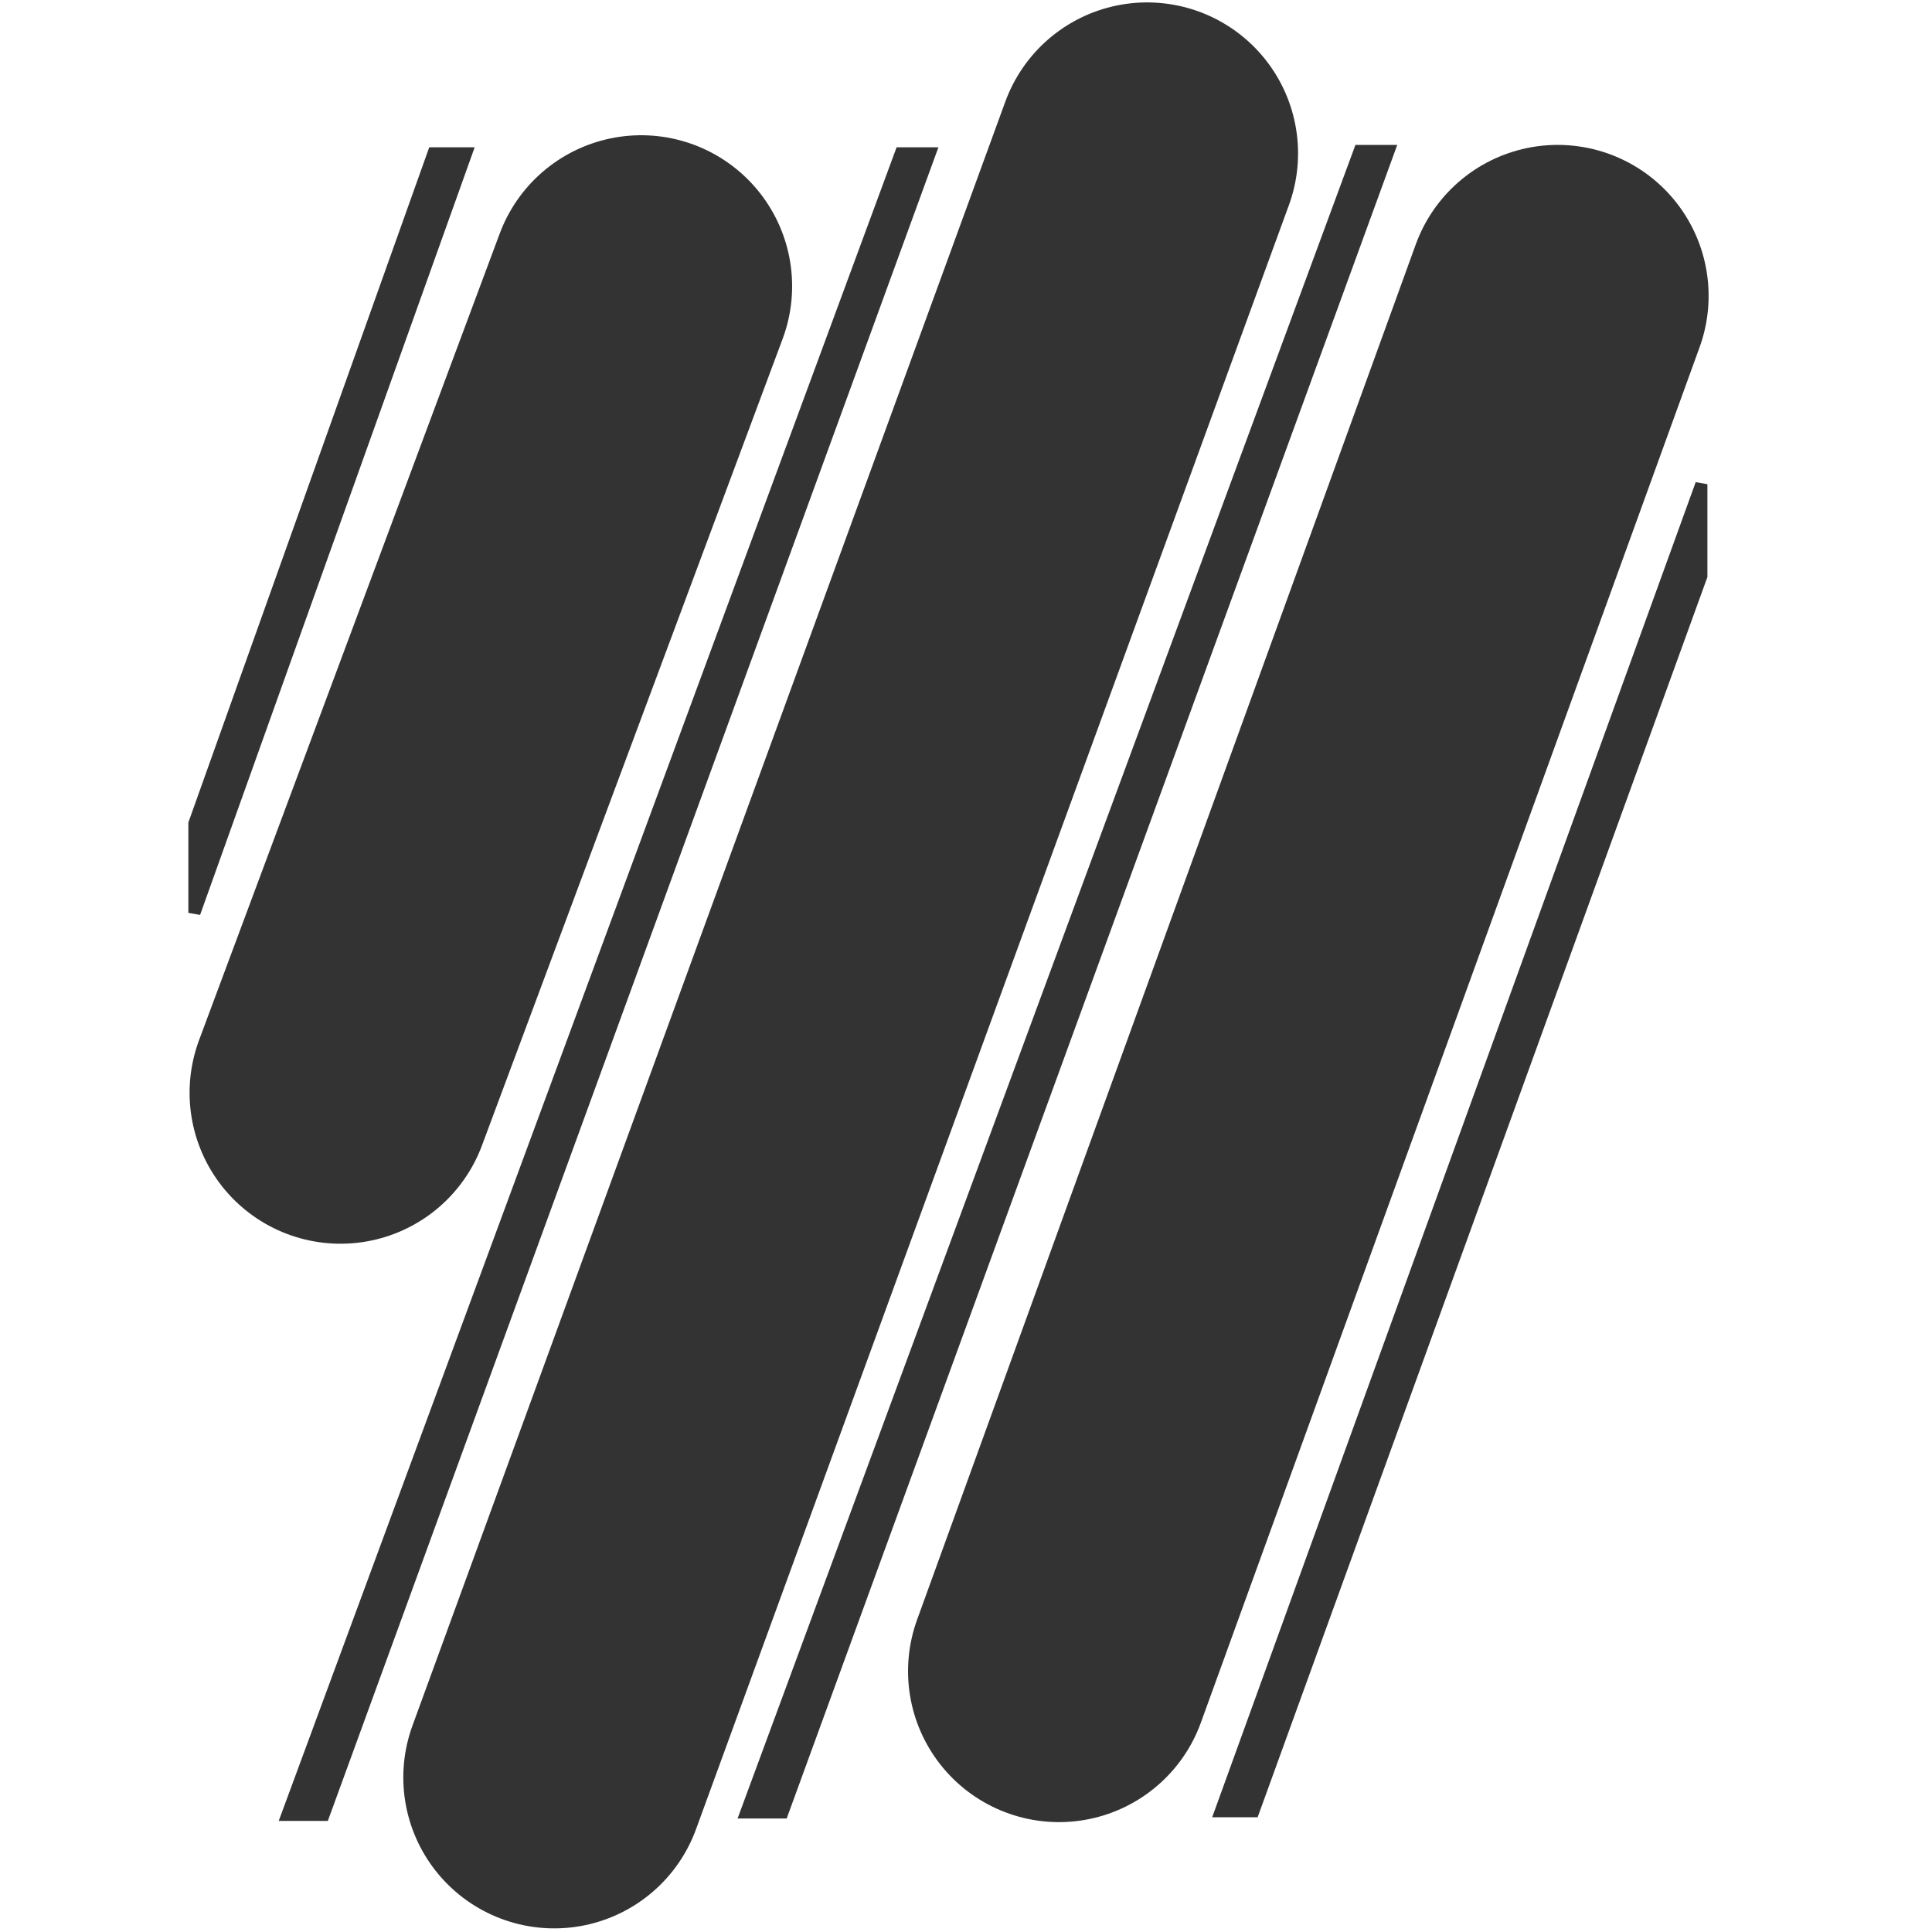
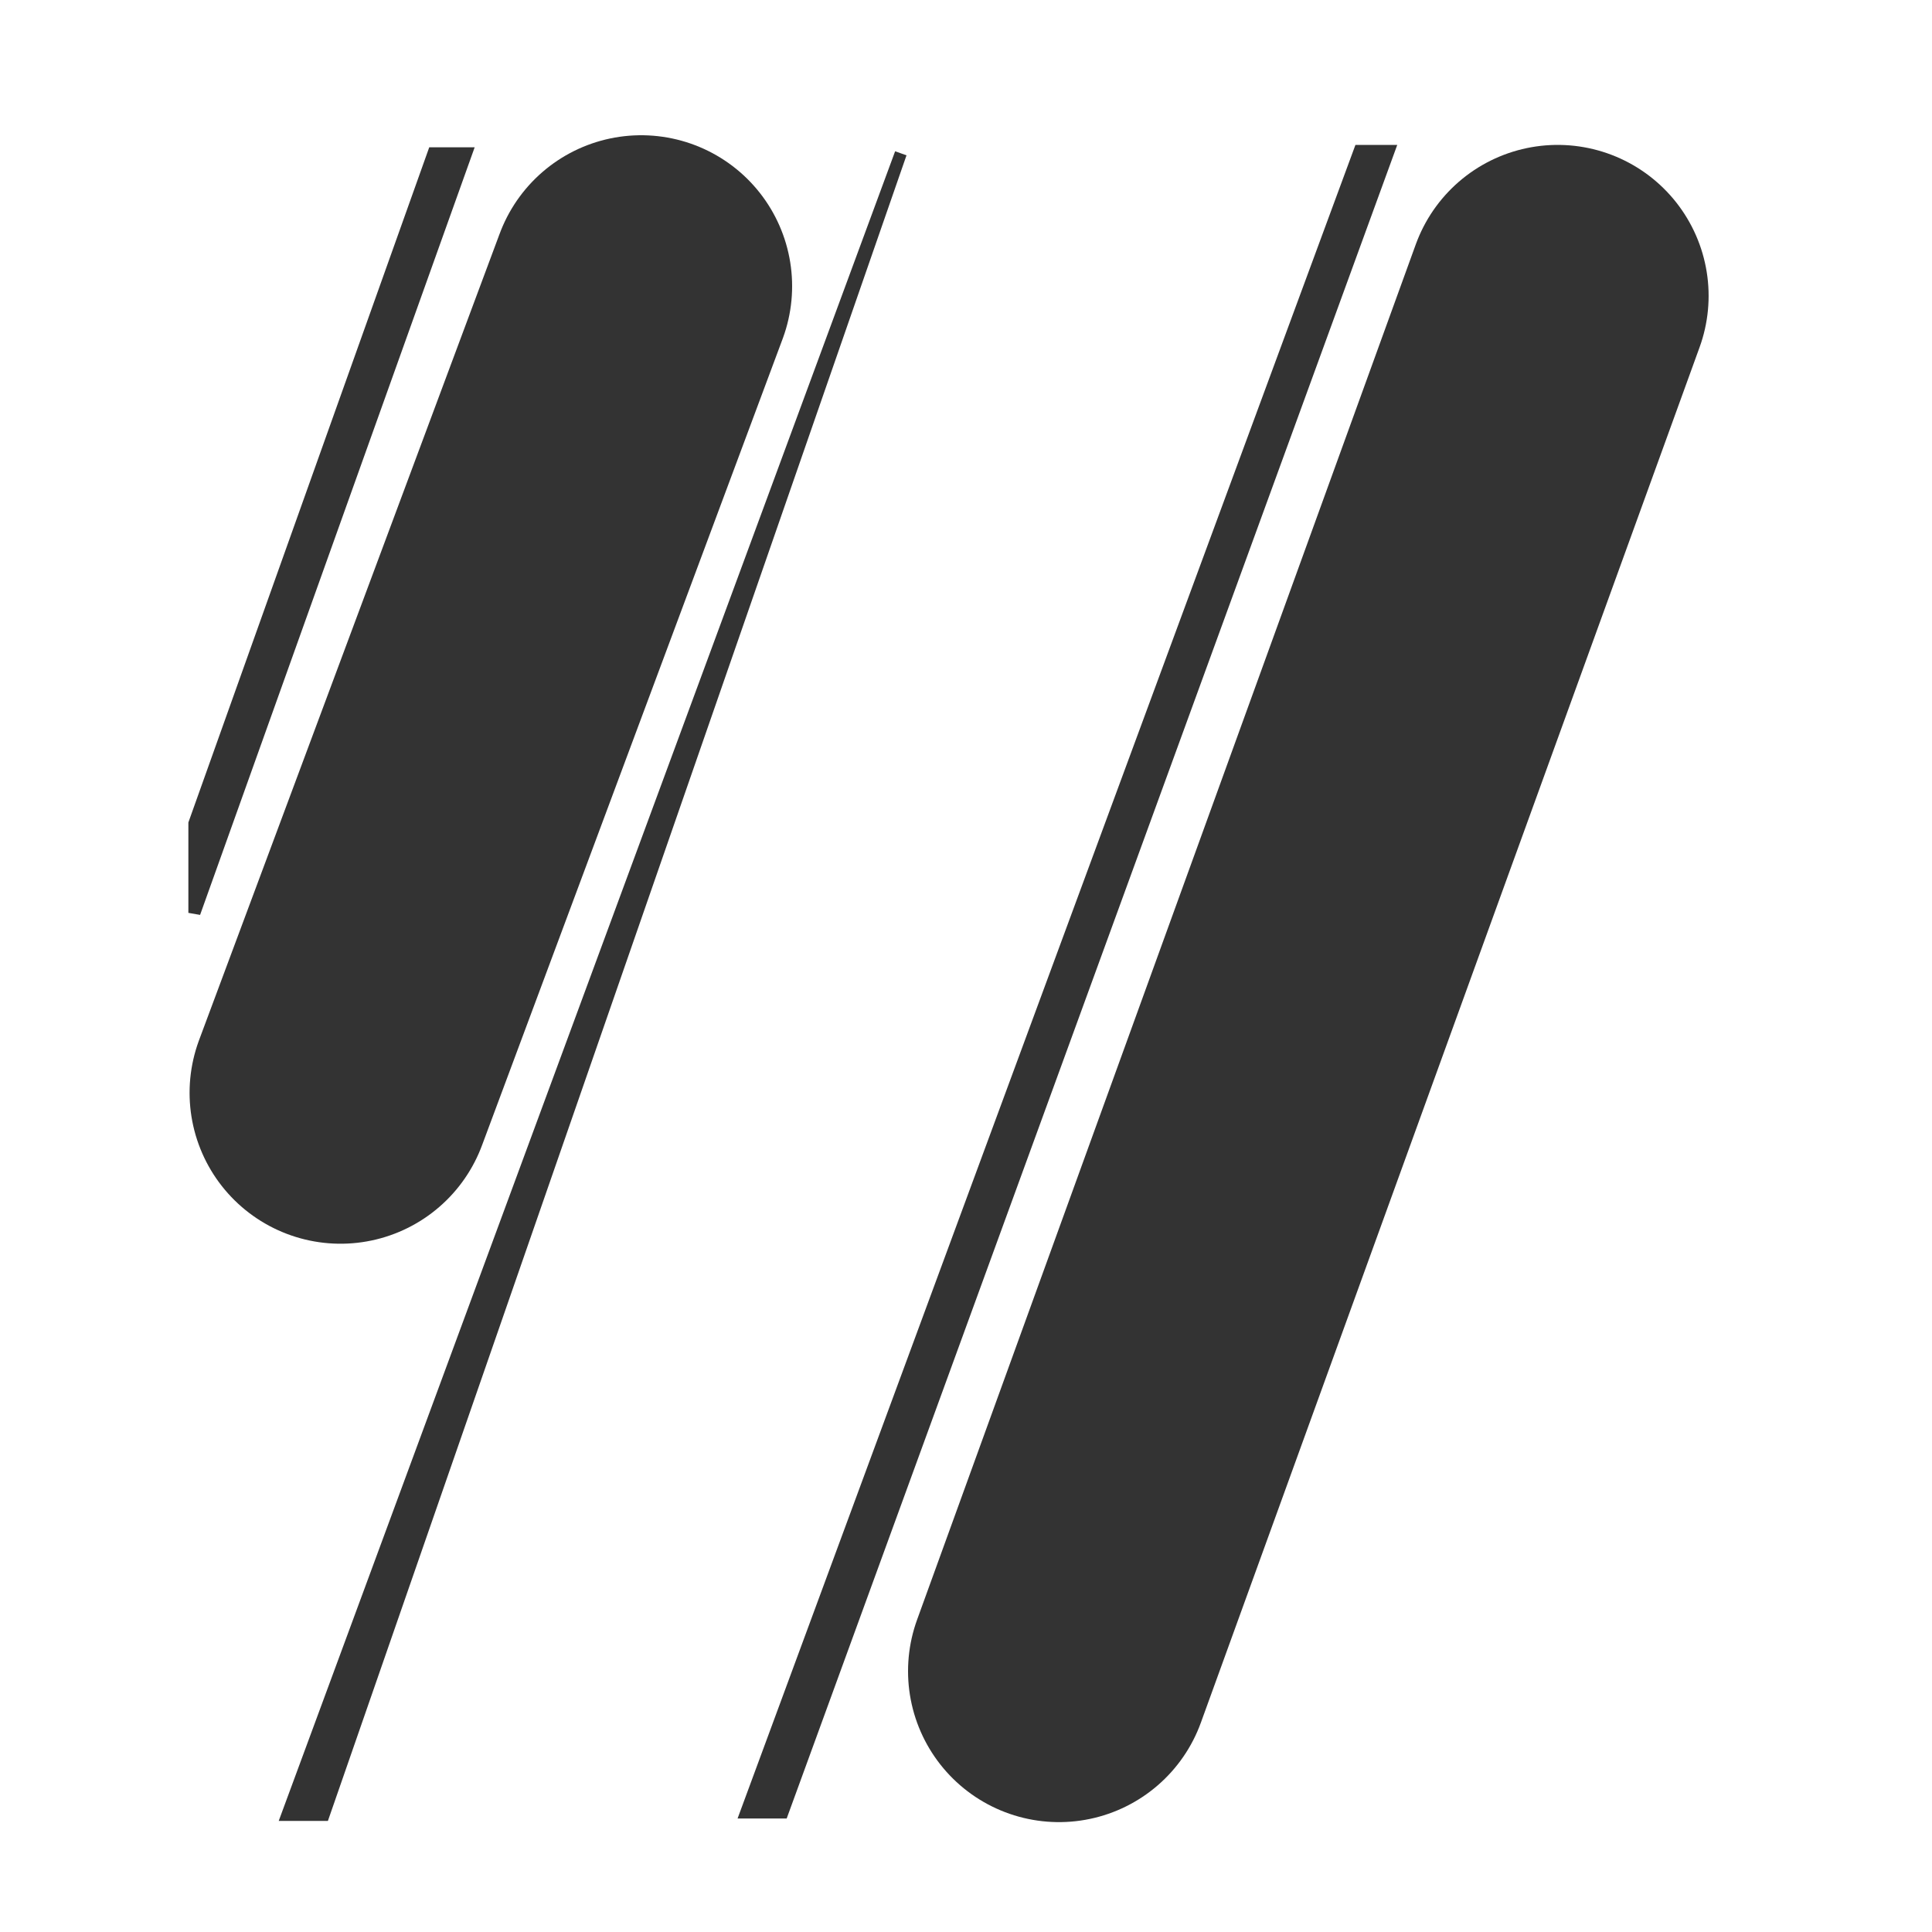
<svg xmlns="http://www.w3.org/2000/svg" id="Ebene_1" version="1.1" viewBox="0 0 160 160">
  <defs>
    <style>
      .st0, .st1, .st2 {
        fill: none;
      }

      .st1 {
        stroke-linecap: round;
        stroke-width: 25px;
      }

      .st1, .st3 {
        stroke: #333;
      }

      .st3 {
        fill: #333;
      }

      .st2 {
        stroke: #707070;
      }

      .st4 {
        clip-path: url(#clippath);
      }
    </style>
    <clipPath id="clippath">
      <rect class="st0" y="0" width="160" height="160" />
    </clipPath>
  </defs>
  <g class="st4">
    <g id="Benutzerdefiniertes_Format_1">
      <path id="Pfad_2" class="st2" d="M55.8,14.5l-30.1,87.9" />
-       <path id="Pfad_3" class="st1" d="M95,12.7l-49.1,134.5" />
      <path id="Pfad_4" class="st1" d="M129,24.5l-41.3,113.9" />
      <path id="Pfad_5" class="st1" d="M53.1,23.7l-24.9,66.8" />
-       <path id="Pfad_6" class="st3" d="M74.6,12.7h2.4L26.8,150.3h-3L74.6,12.7Z" />
+       <path id="Pfad_6" class="st3" d="M74.6,12.7L26.8,150.3h-3L74.6,12.7Z" />
      <path id="Pfad_9" class="st3" d="M112.6,12.5h2.4l-50.2,137.6h-3L112.6,12.5Z" />
      <path id="Pfad_7" class="st3" d="M35.9,12.7h2.7l-22.5,62.9v-7.4L35.9,12.7Z" />
-       <path id="Pfad_8" class="st3" d="M140.9,40.1v7.6l-37.1,102.3h-2.7l39.8-109.9Z" />
    </g>
  </g>
</svg>